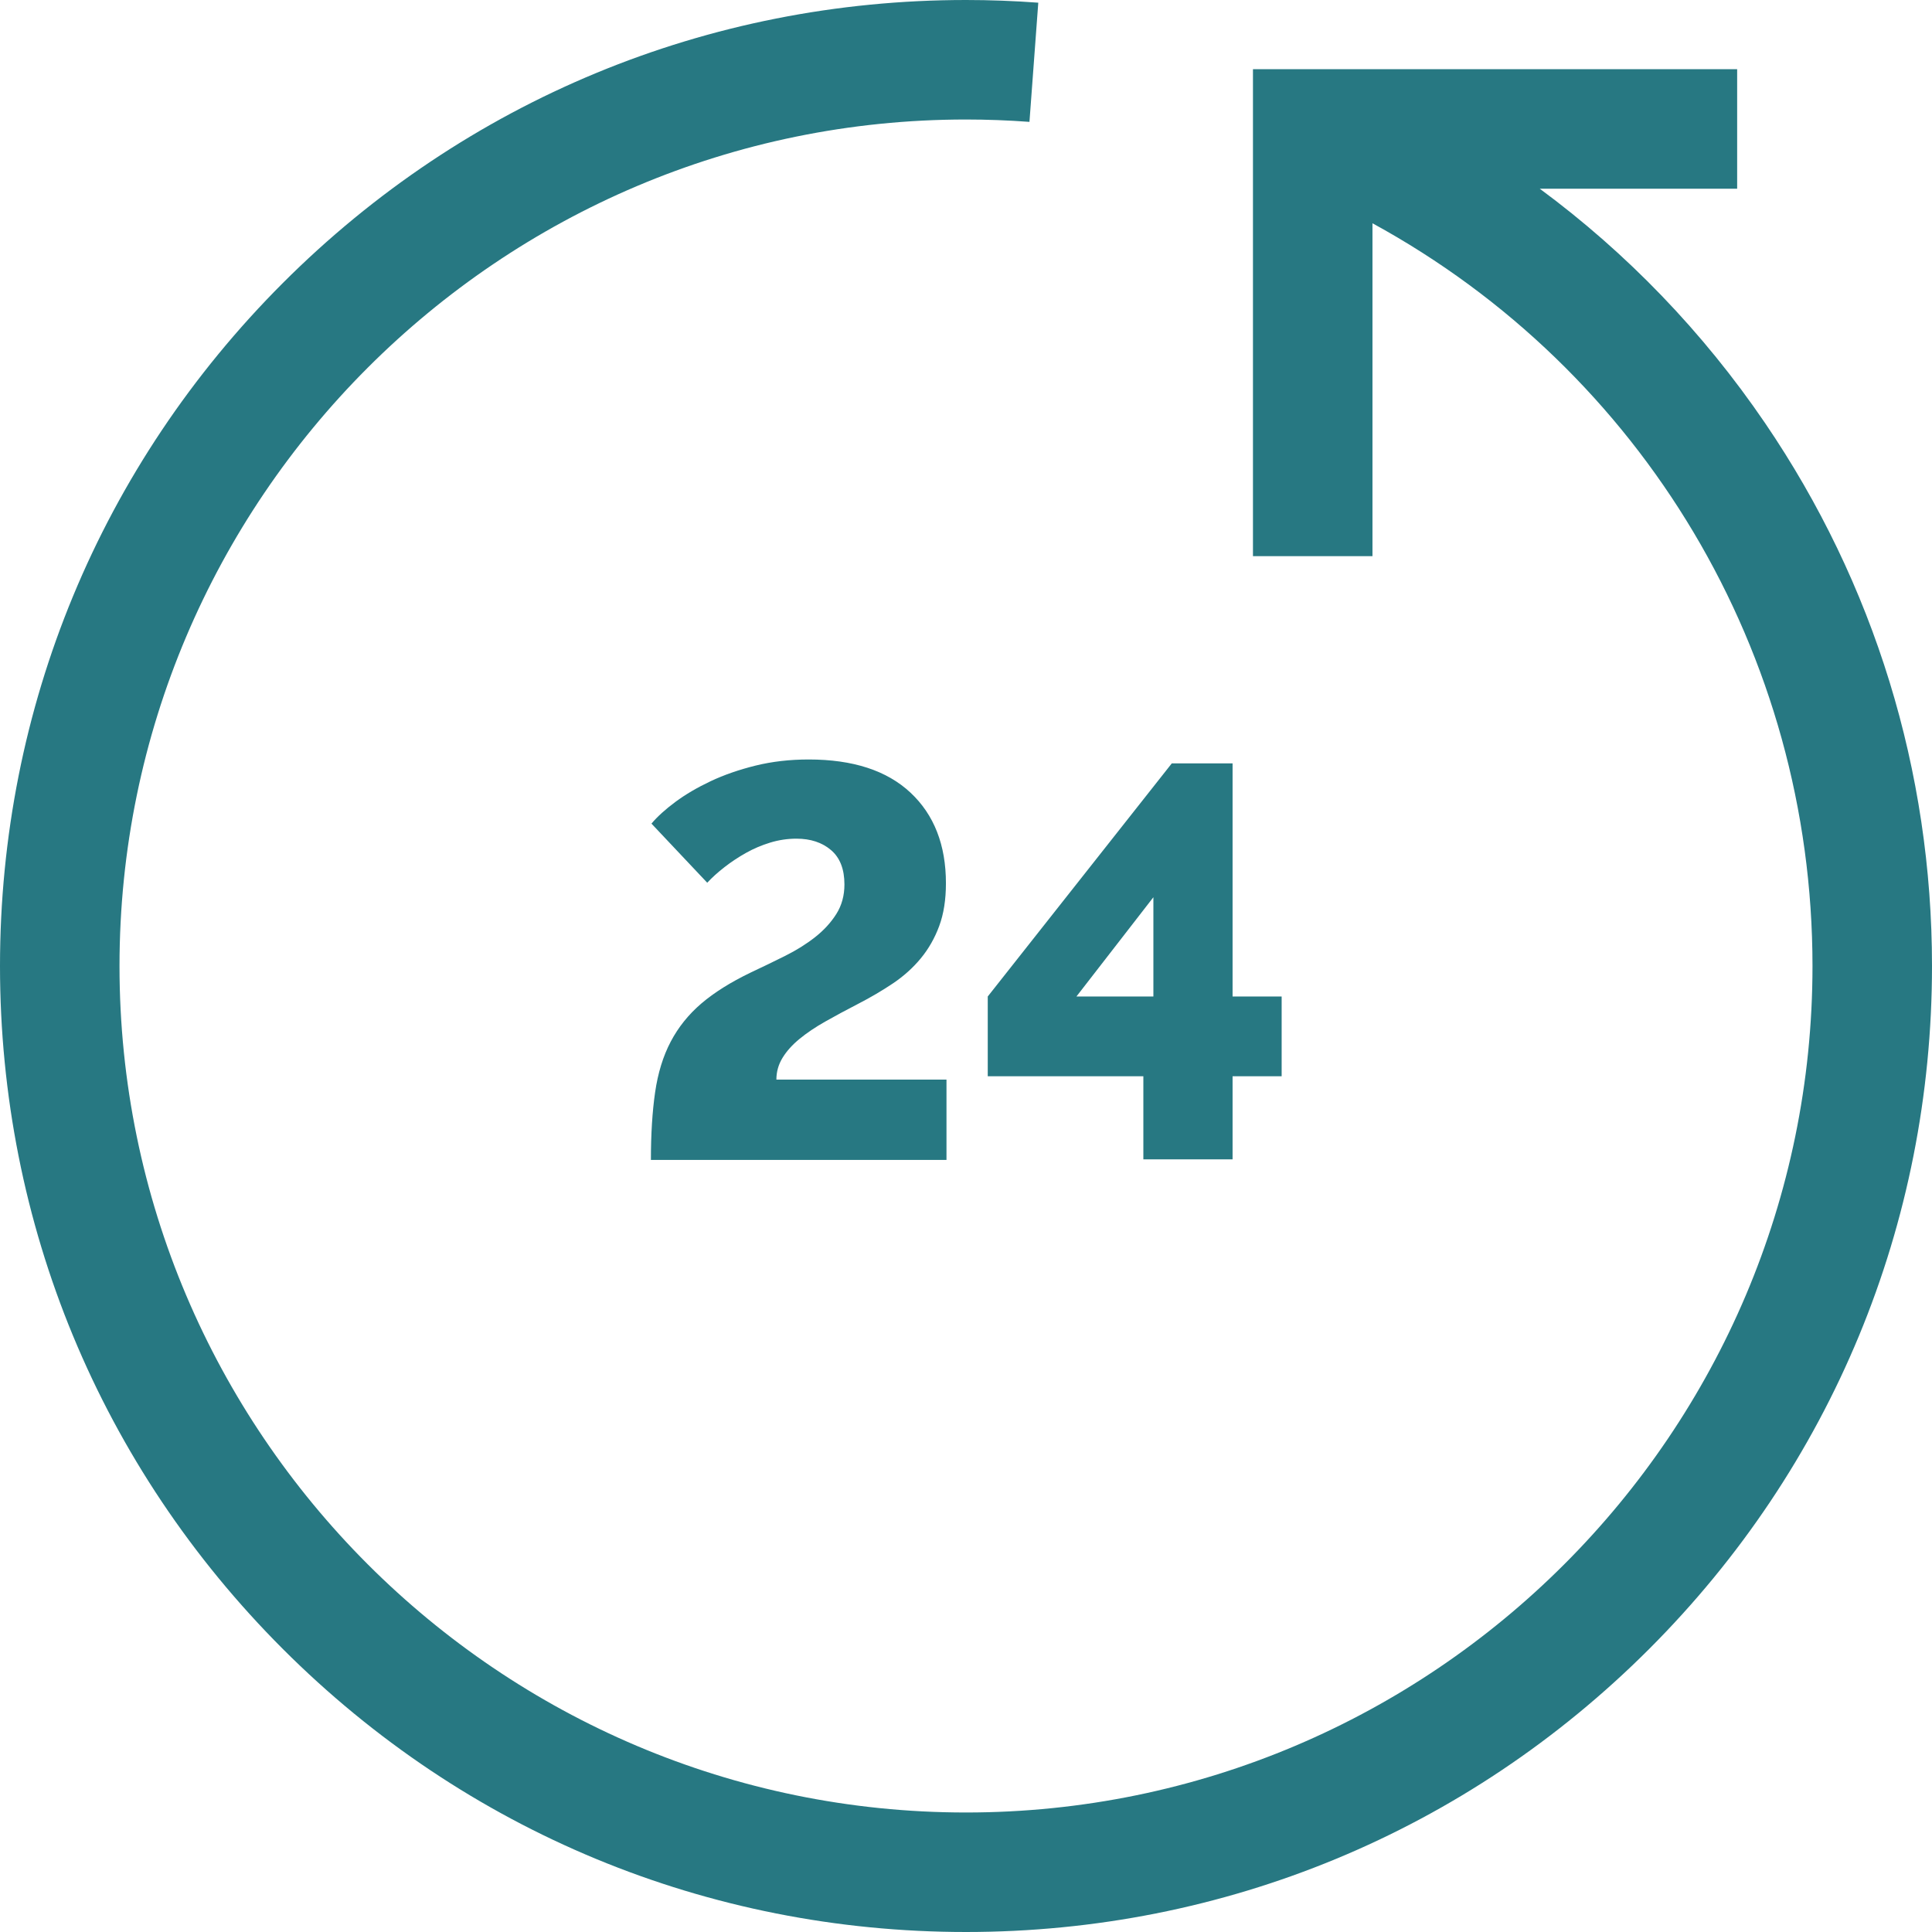
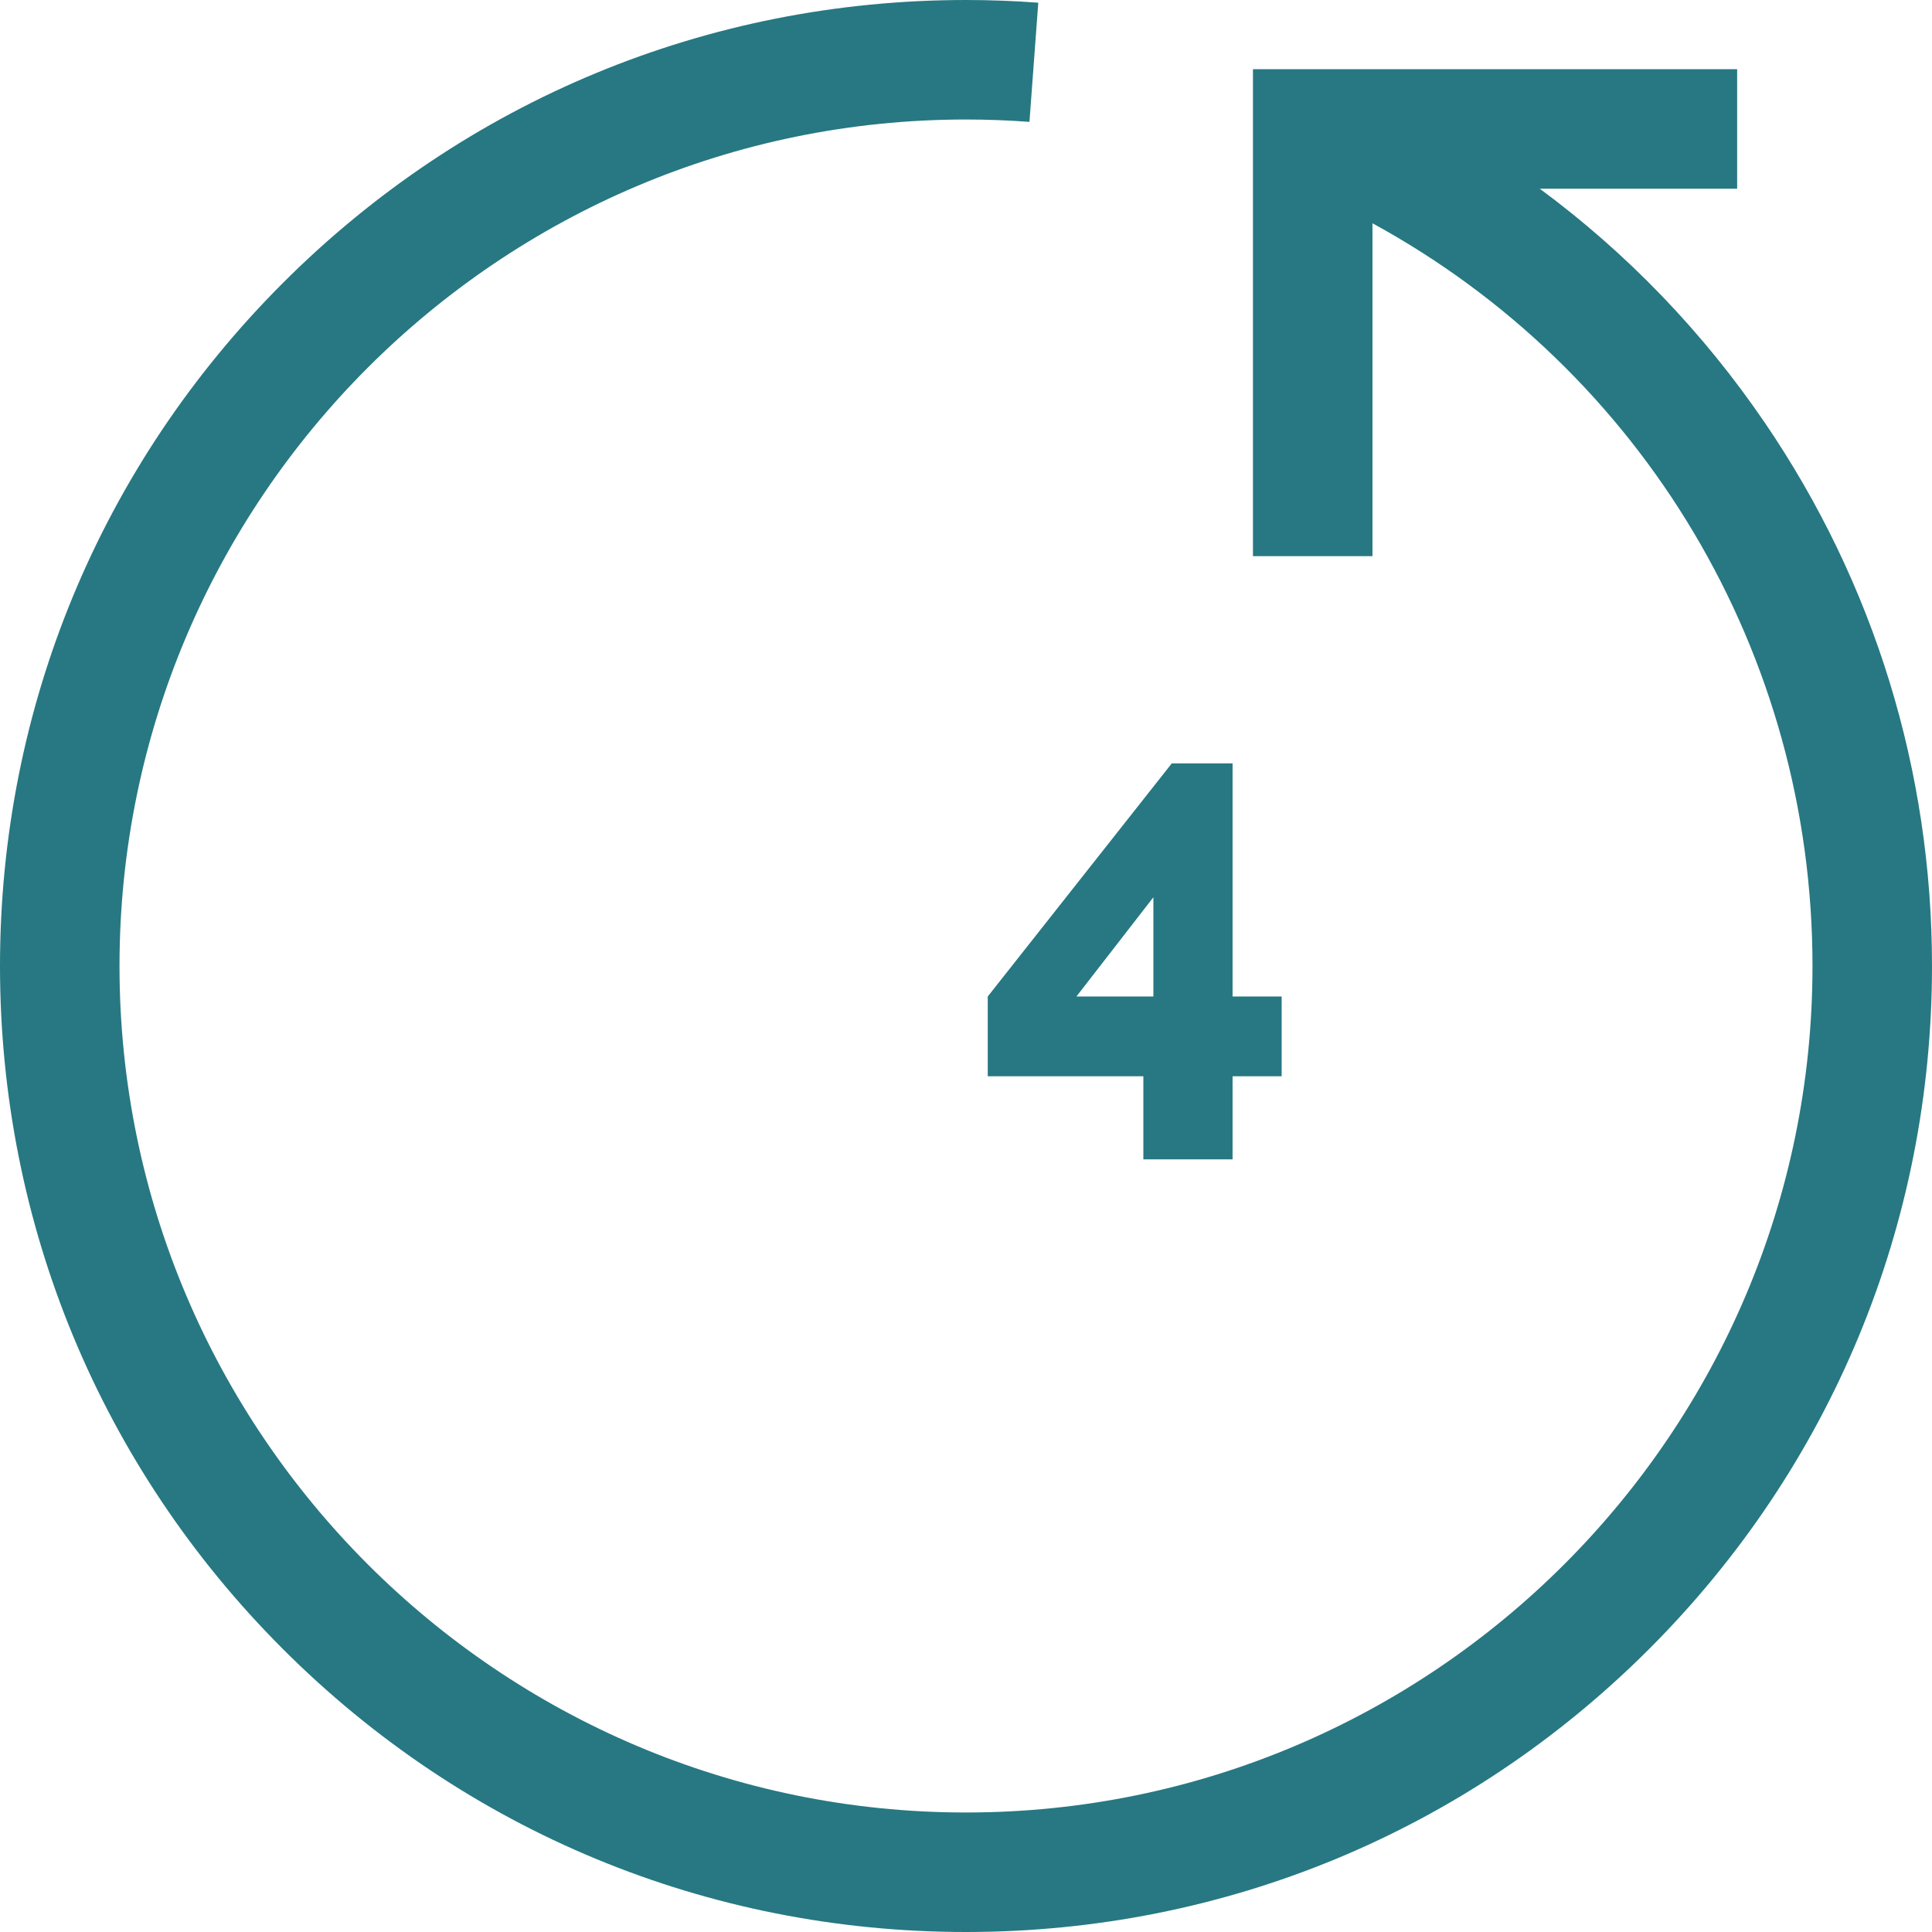
<svg xmlns="http://www.w3.org/2000/svg" version="1.1" id="Layer_1" x="0px" y="0px" viewBox="0 0 485 485" style="enable-background:new 0 0 485 485;" xml:space="preserve" width="512px" height="512px">
  <g>
    <path d="M443.089,106.198c-15.556-22.846-34.675-42.665-56.555-58.825h49.553v-30H314.538v122.244h30V56.048   C412.319,93.057,455,163.972,455,242.5C455,359.673,359.673,455,242.5,455S30,359.673,30,242.5S125.327,30,242.5,30   c5.257,0,10.617,0.2,15.93,0.593l2.215-29.918C254.598,0.227,248.493,0,242.5,0C177.726,0,116.829,25.225,71.026,71.026   C25.225,116.829,0,177.726,0,242.5c0,64.774,25.225,125.671,71.026,171.473C116.829,459.775,177.726,485,242.5,485   s125.671-25.225,171.474-71.027C459.775,368.171,485,307.274,485,242.5C485,193.601,470.507,146.468,443.089,106.198z" fill="#277882" />
-     <path d="M204.631,235.246c-2.193,1.729-4.689,3.29-7.489,4.69c-2.801,1.4-5.694,2.8-8.681,4.2c-5.04,2.428-9.17,5.018-12.39,7.77   c-3.22,2.754-5.788,5.95-7.7,9.59c-1.914,3.64-3.22,7.888-3.92,12.74c-0.7,4.854-1.05,10.5-1.05,16.94h74.2v-20.16h-42.7   c0-1.96,0.512-3.78,1.54-5.46c1.025-1.68,2.45-3.266,4.27-4.76c1.82-1.492,3.966-2.94,6.44-4.34c2.472-1.4,5.155-2.846,8.05-4.34   c3.266-1.68,6.252-3.43,8.96-5.25c2.706-1.82,5.04-3.92,7-6.3c1.96-2.38,3.5-5.086,4.62-8.12c1.12-3.032,1.68-6.602,1.68-10.71   c0-9.612-2.964-17.196-8.89-22.75c-5.929-5.552-14.444-8.33-25.55-8.33c-4.761,0-9.219,0.514-13.37,1.54   c-4.154,1.028-7.91,2.334-11.271,3.92c-3.359,1.588-6.3,3.314-8.819,5.18c-2.521,1.868-4.528,3.688-6.021,5.46l14,14.84   c1.212-1.306,2.66-2.612,4.34-3.92c1.681-1.306,3.477-2.496,5.391-3.57c1.911-1.072,3.941-1.936,6.09-2.59   c2.146-0.652,4.34-0.98,6.58-0.98c3.546,0,6.439,0.958,8.68,2.87c2.24,1.914,3.36,4.784,3.36,8.61c0,2.8-0.679,5.274-2.03,7.42   C208.597,231.584,206.823,233.52,204.631,235.246z" fill="#277882" />
    <path d="M247.961,270.176h39.061v20.86h22.398v-20.86h12.32v-20.02h-12.32v-58.52h-15.26l-46.199,58.52V270.176z M289.541,225.236   v24.92h-19.32L289.541,225.236z" fill="#277882" />
  </g>
  <g>
</g>
  <g>
</g>
  <g>
</g>
  <g>
</g>
  <g>
</g>
  <g>
</g>
  <g>
</g>
  <g>
</g>
  <g>
</g>
  <g>
</g>
  <g>
</g>
  <g>
</g>
  <g>
</g>
  <g>
</g>
  <g>
</g>
</svg>